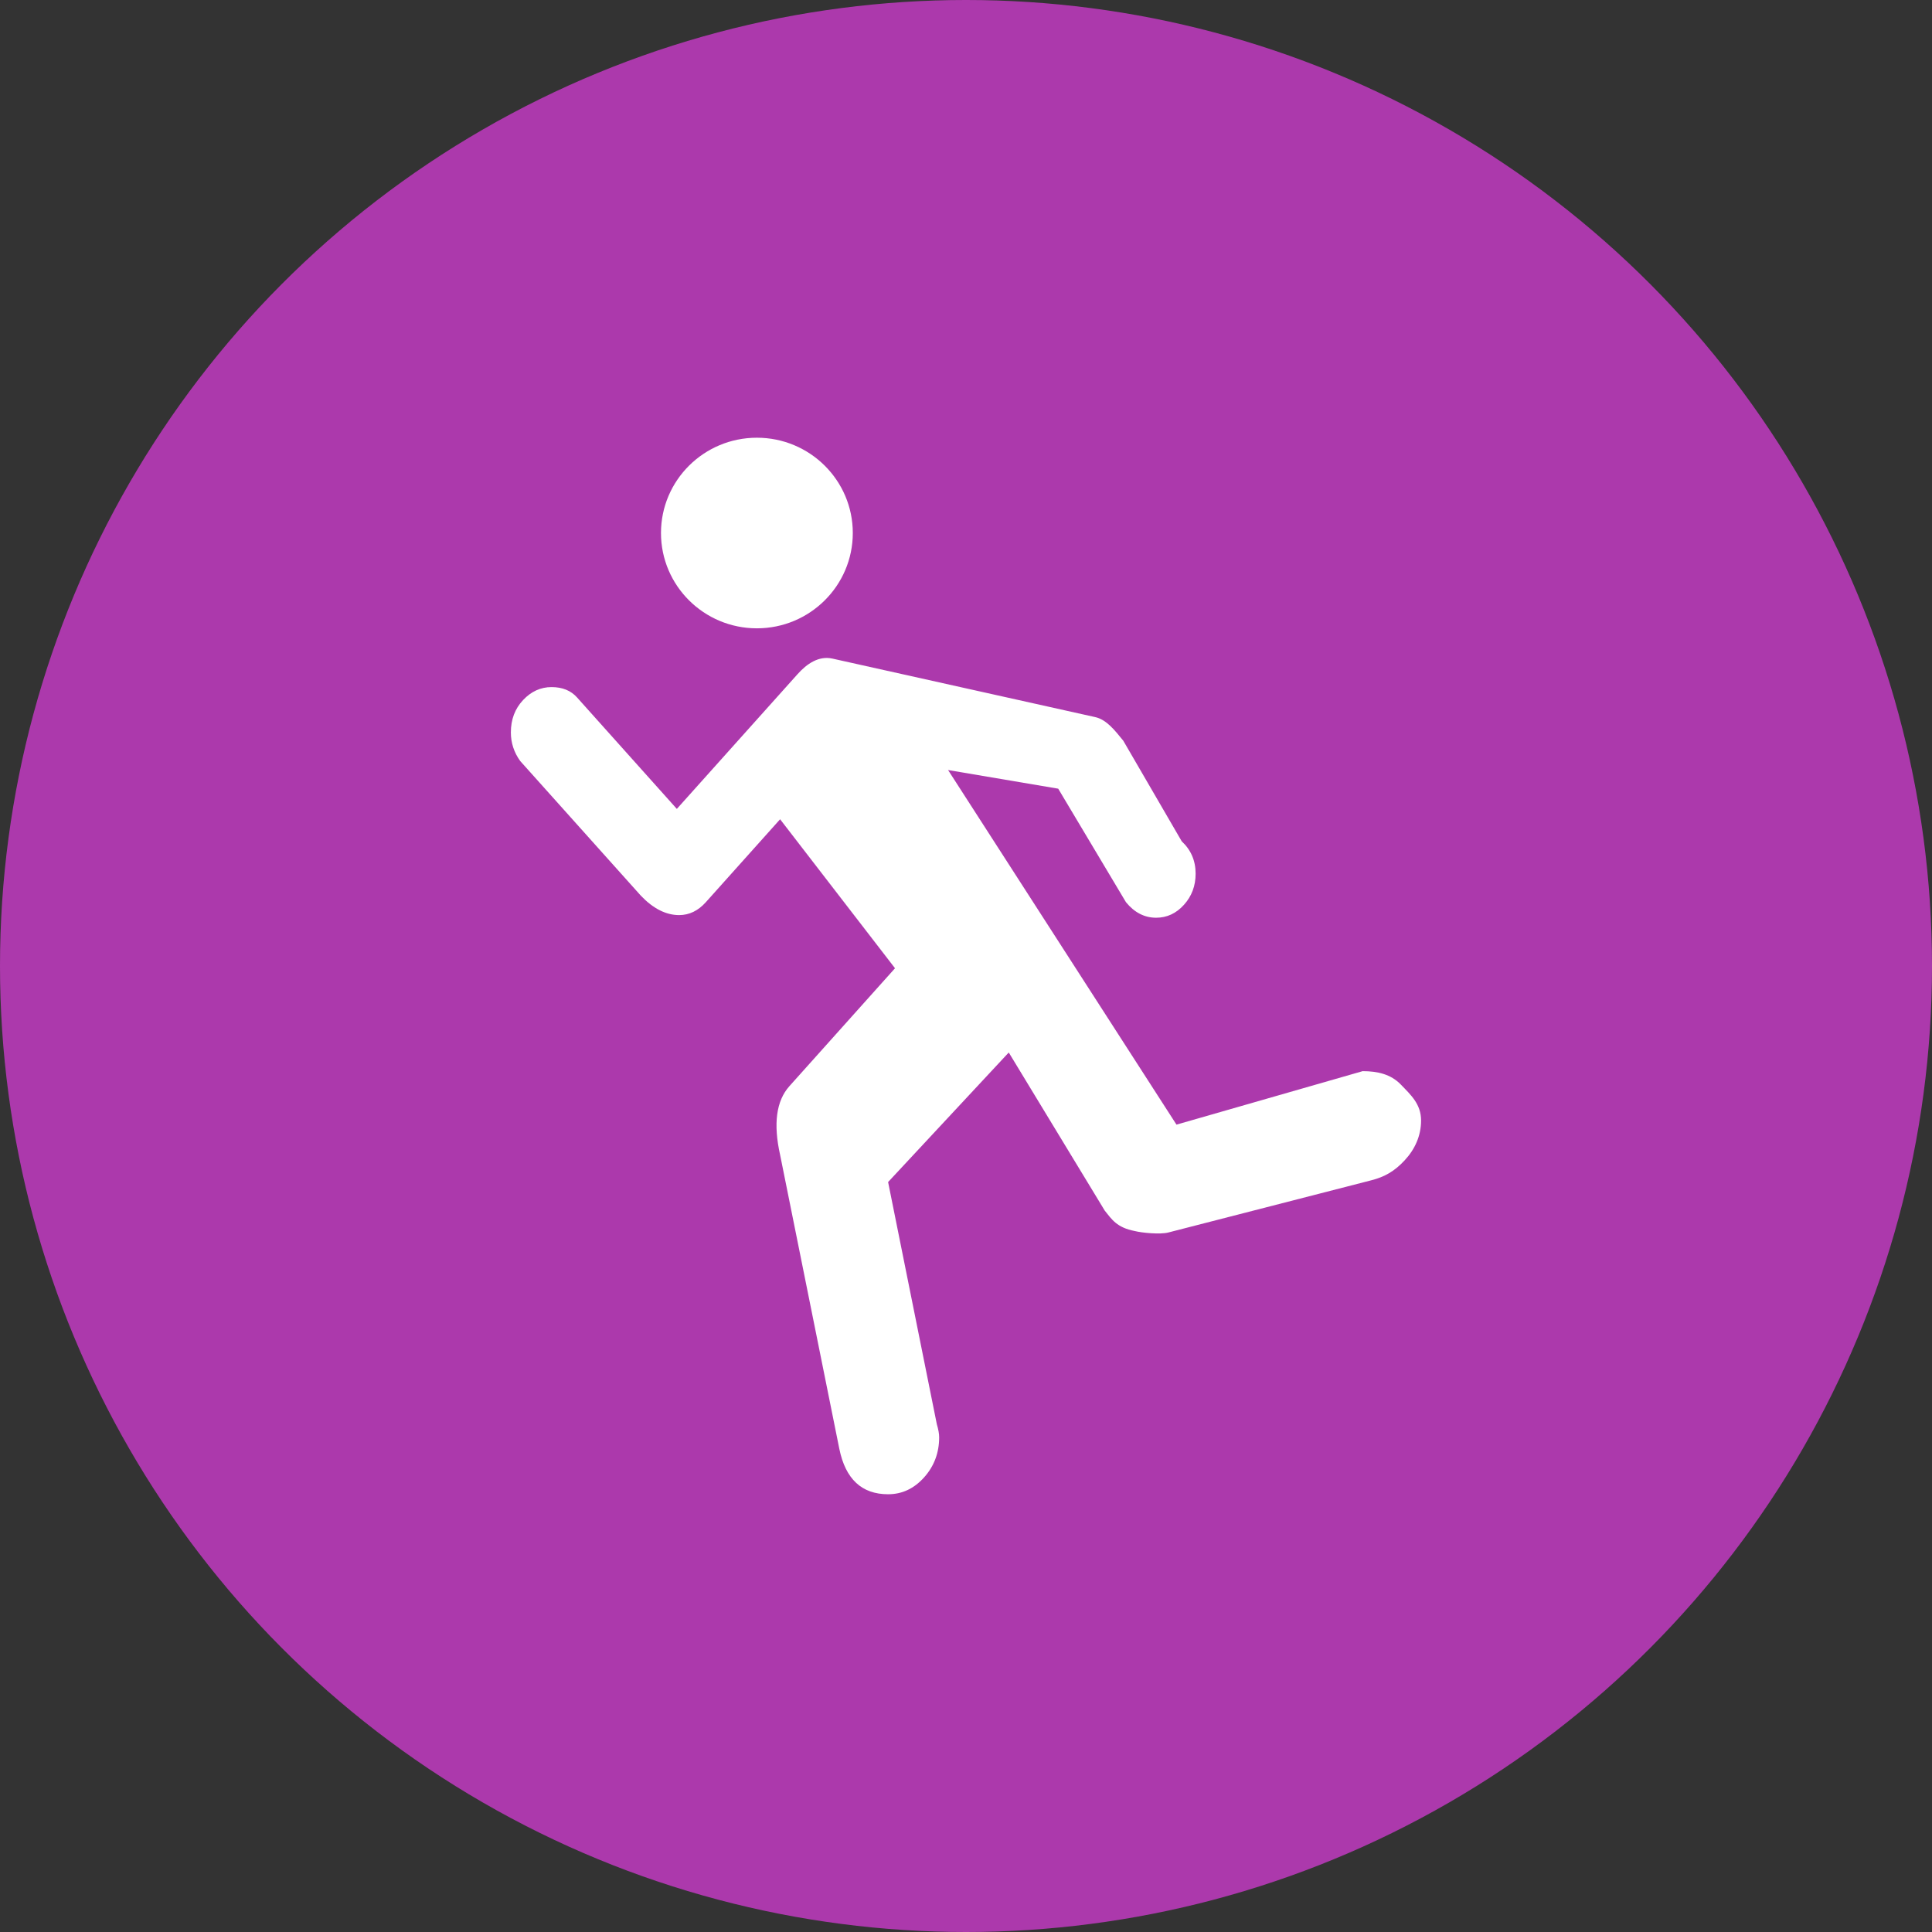
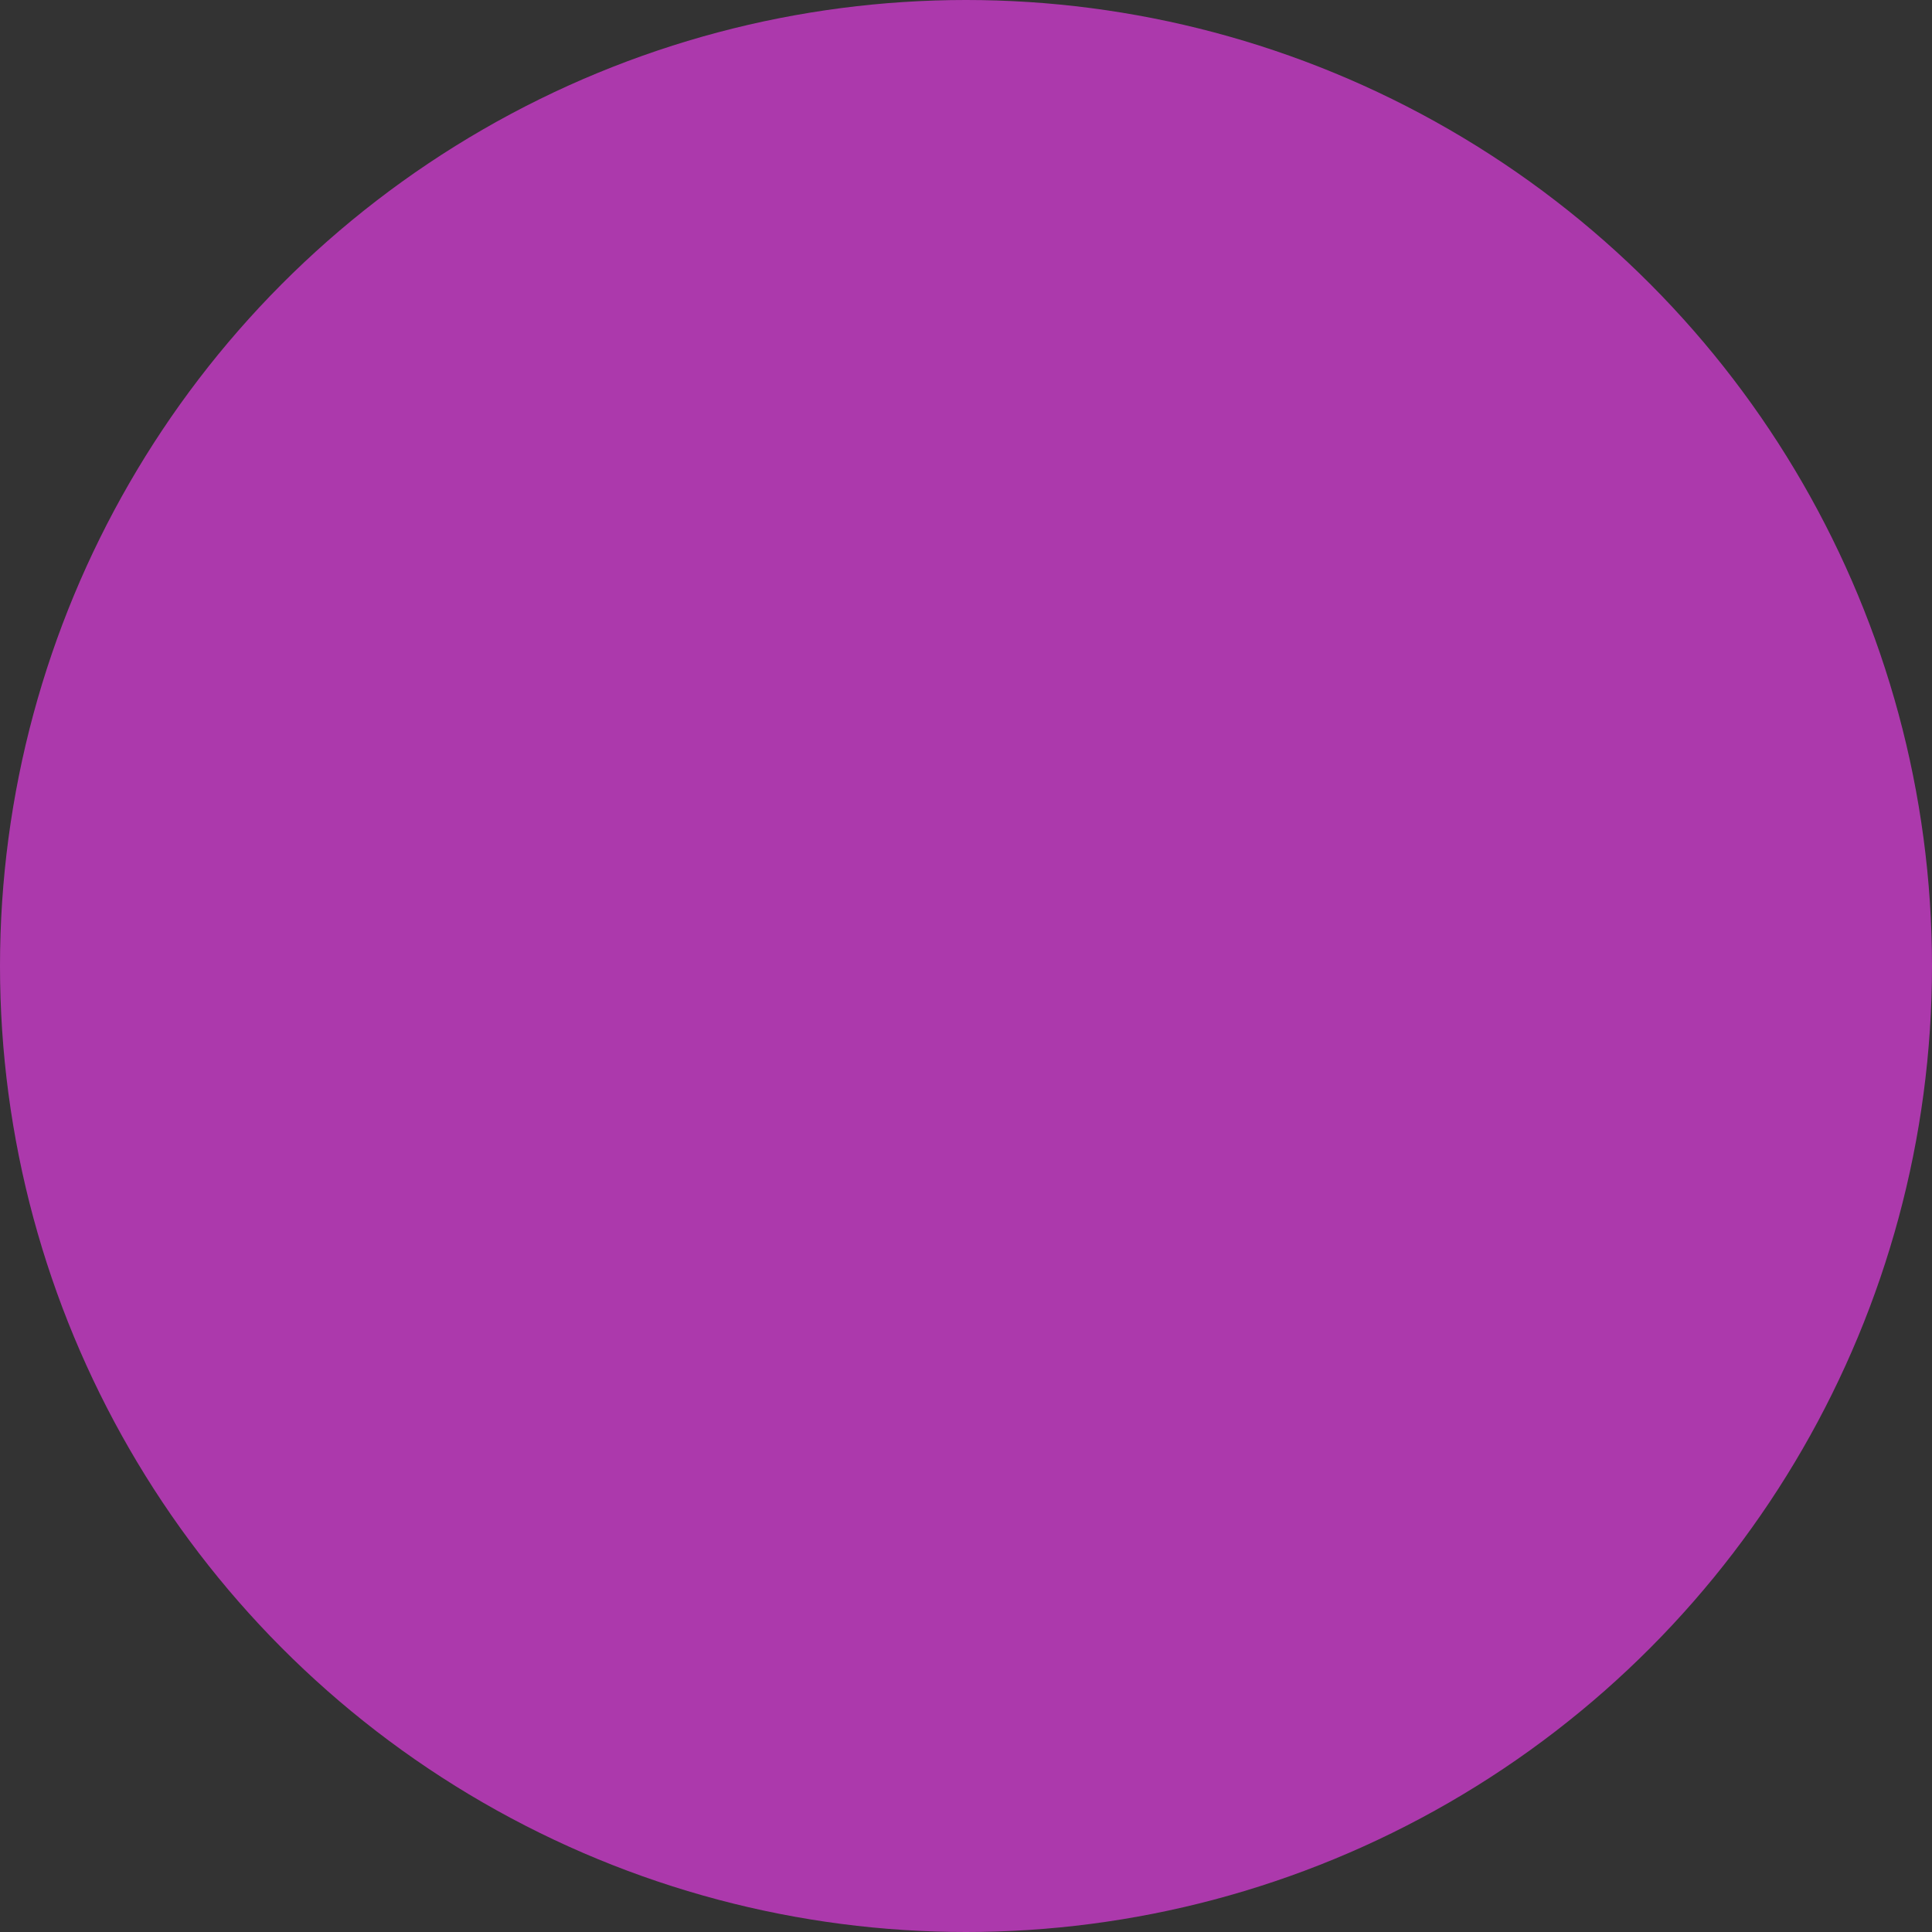
<svg xmlns="http://www.w3.org/2000/svg" xmlns:ns1="http://sodipodi.sourceforge.net/DTD/sodipodi-0.dtd" xmlns:ns2="http://www.inkscape.org/namespaces/inkscape" version="1.1" id="svg2" ns1:docname="sports-14-33.svg" ns2:version="0.91 r13725" x="0px" y="0px" width="128px" height="128px" viewBox="0 0 128 128" enable-background="new 0 0 128 128" xml:space="preserve">
  <rect x="0" y="0" width="128" height="128" fill="#333333" stroke="none" />
  <ns1:namedview id="namedview17" ns2:zoom="63.5" bordercolor="#666666" pagecolor="#ffffff" showgrid="true" objecttolerance="10" borderopacity="1" gridtolerance="10" ns2:cx="4.2204724" guidetolerance="10" ns2:cy="7" ns2:window-y="24" ns2:current-layer="g9" ns2:window-maximized="1" ns2:pageopacity="0" ns2:pageshadow="2" ns2:window-width="1871" ns2:window-height="1056" ns2:window-x="49" showguides="false">
    <ns2:grid type="xygrid" id="grid4149" />
  </ns1:namedview>
  <g>
    <circle fill="#AC39AC" cx="64" cy="64" r="64" />
-     <path id="path4286" fill="#FFFFFF" d="M56.5,35.313c0,3.486-2.846,6.315-6.354,6.315l0,0c-3.51,0-6.354-2.829-6.354-6.315l0,0   c0-3.486,2.844-6.313,6.354-6.313l0,0C53.654,29,56.5,31.826,56.5,35.313z M90.838,78.201l-13.434,3.455   c-0.549,0.143-1.768,0.02-2.228-0.098c-1.18-0.226-1.521-0.773-1.981-1.347L66.833,69.73l-7.994,8.584l3.229,16.047   c0.104,0.348,0.154,0.636,0.154,0.861c0,1.026-0.332,1.918-1,2.661c-0.666,0.744-1.462,1.115-2.385,1.115   c-1.742,0-2.818-1.003-3.229-3.005l-3.924-19.48c-0.459-2.062-0.256-3.578,0.617-4.553l6.996-7.811l-7.613-9.871l-4.92,5.494   c-0.513,0.572-1.102,0.855-1.77,0.855c-0.871,0-1.717-0.428-2.535-1.285l-7.997-8.926c-0.411-0.575-0.616-1.204-0.616-1.889   c0-0.859,0.271-1.573,0.809-2.146c0.537-0.572,1.166-0.859,1.884-0.859c0.72,0,1.282,0.228,1.692,0.686l6.611,7.384l7.997-8.926   c0.614-0.688,1.404-1.233,2.308-1.033l17.41,3.876c0.754,0.167,1.303,0.876,1.864,1.566l3.871,6.663   c0.61,0.569,0.921,1.284,0.921,2.144c0,0.803-0.255,1.49-0.77,2.061c-0.514,0.572-1.131,0.859-1.846,0.859   c-0.769,0-1.438-0.343-2-1.031l-4.488-7.519l-7.297-1.235L77.945,74.51l12.334-3.543c0.974,0,1.863,0.196,2.529,0.887   c0.666,0.689,1.342,1.297,1.342,2.383c0,1.027-0.422,1.924-1.088,2.638C92.395,77.596,91.732,77.977,90.838,78.201L90.838,78.201z" />
  </g>
</svg>